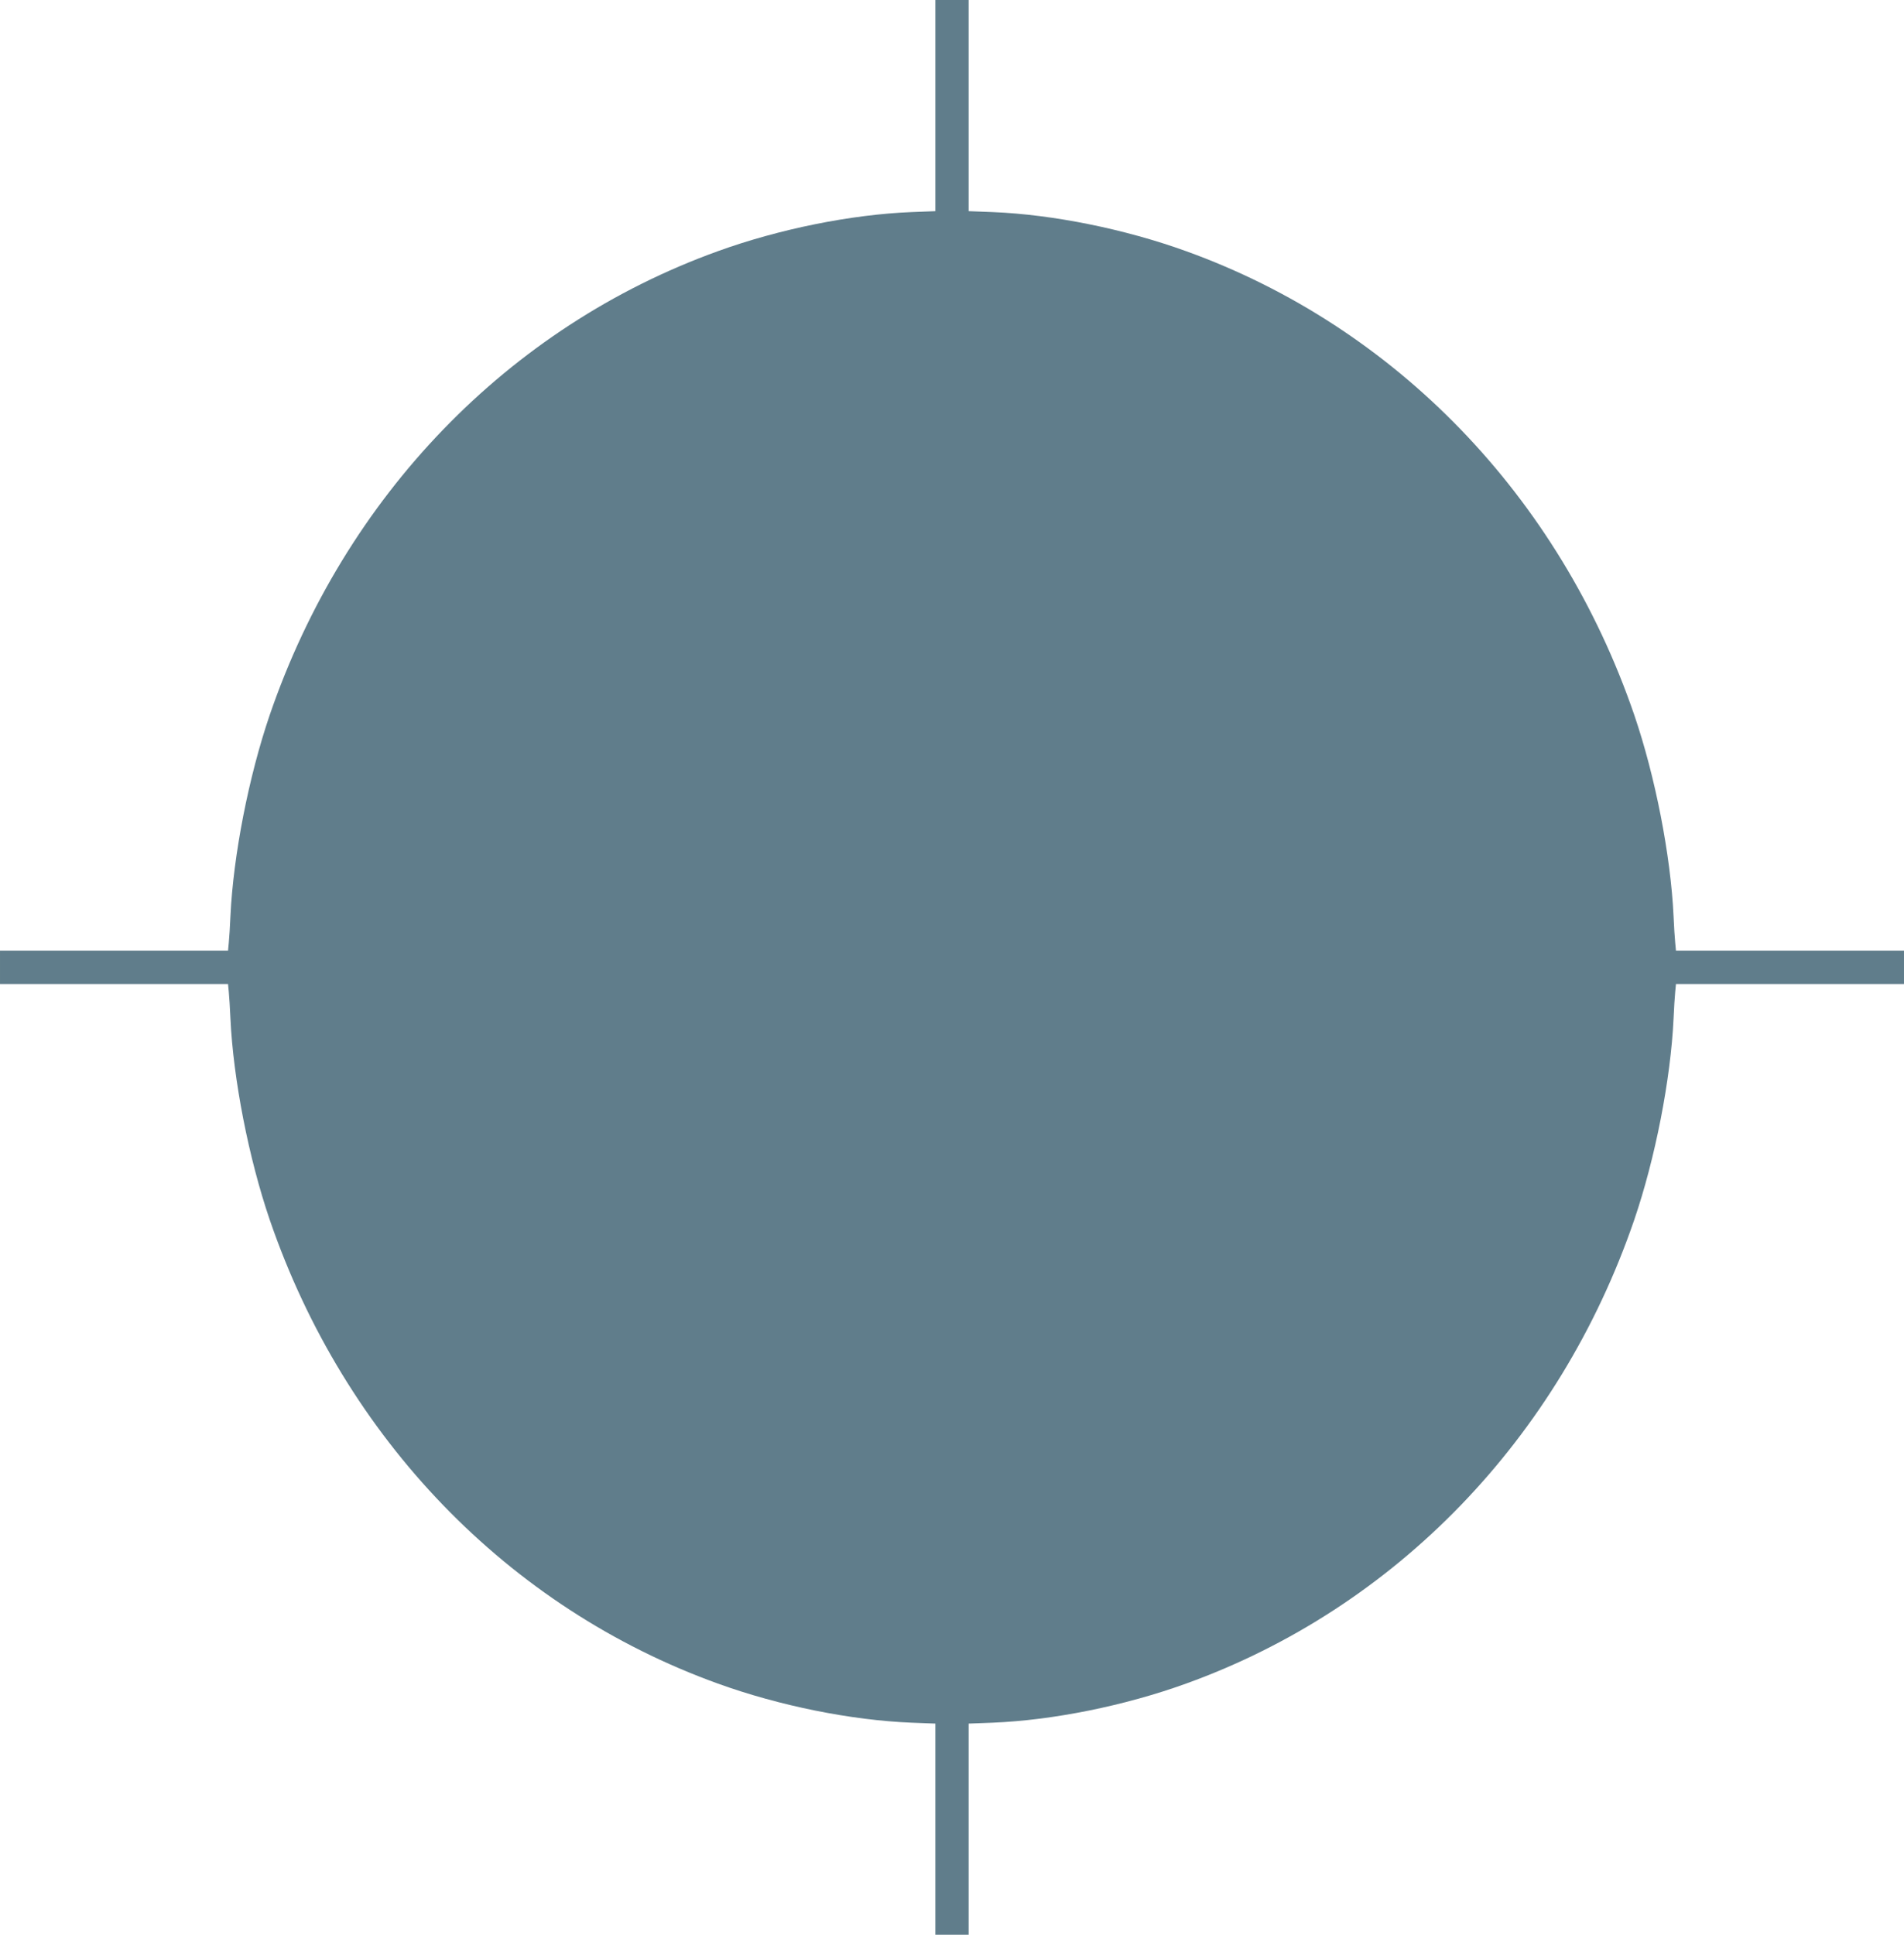
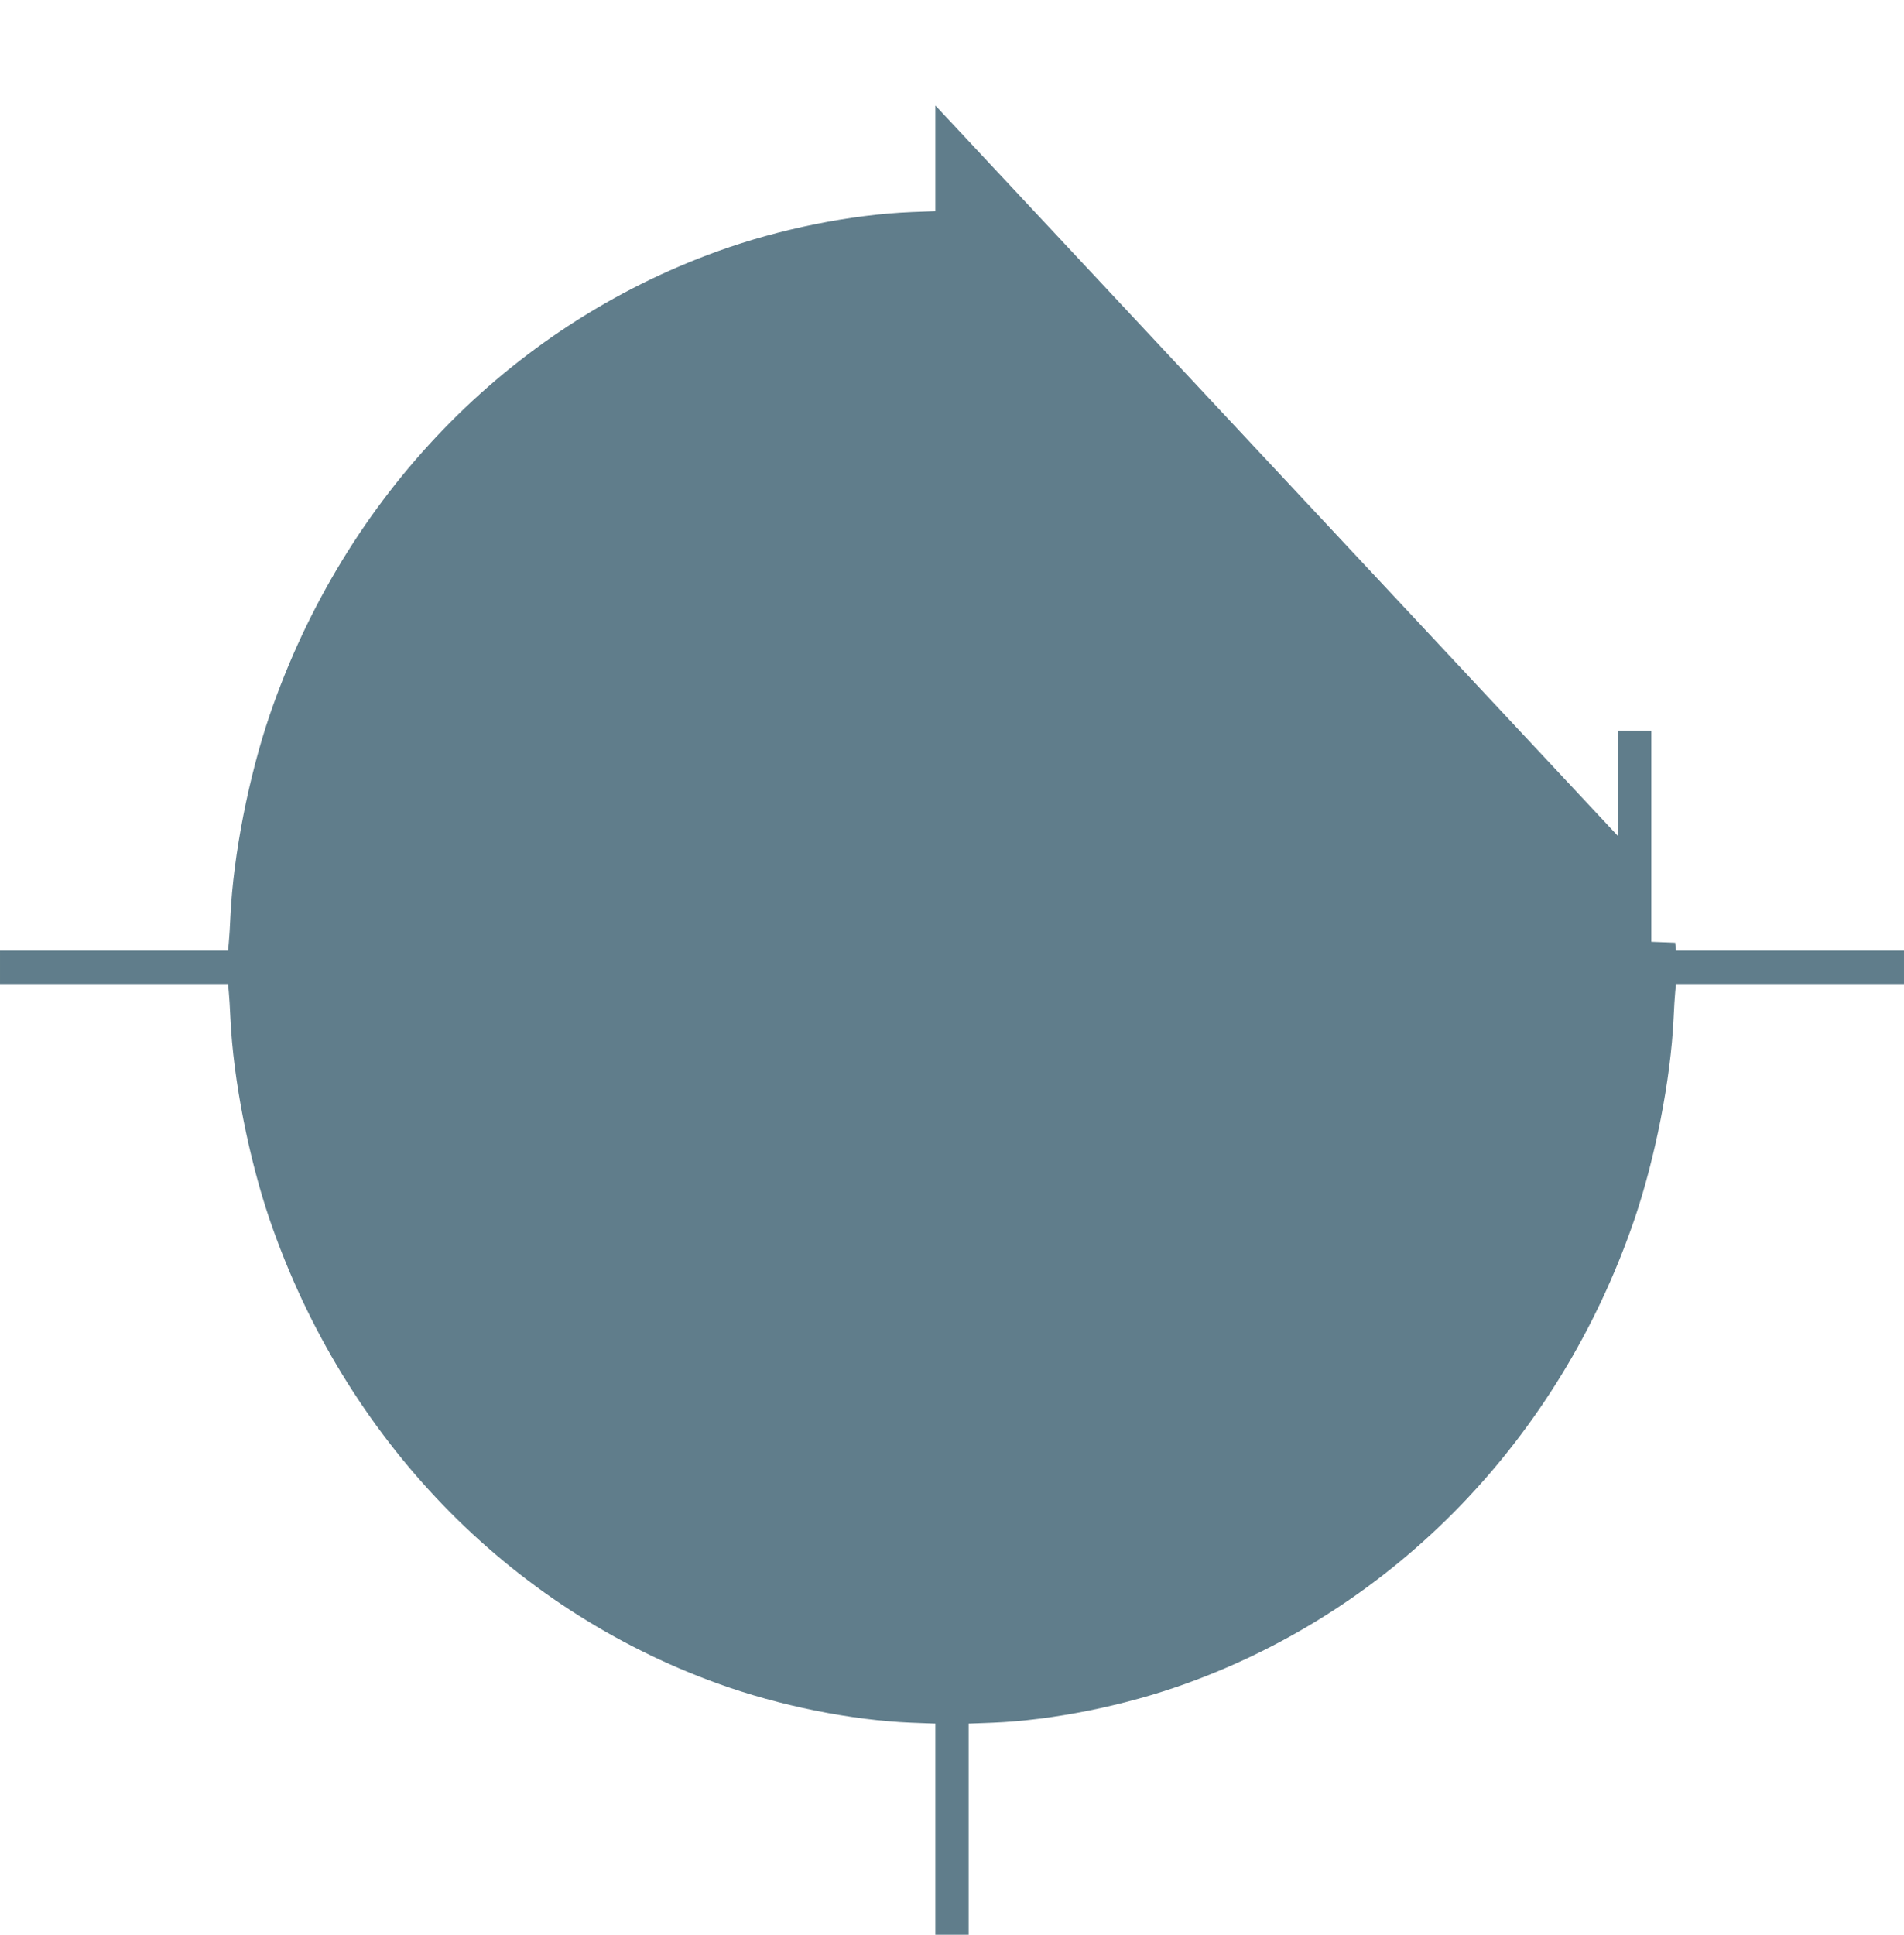
<svg xmlns="http://www.w3.org/2000/svg" version="1.0" width="1260pt" height="1280pt" viewBox="0 0 1260 1280" preserveAspectRatio="xMidYMid meet">
  <g transform="translate(0,1280) scale(0.1,-0.1)" fill="#607d8b" stroke="none">
-     <path d="M6190 12102 l0 -699 -157 -6 c-400 -16 -877 -112 -1283 -259 -1386 -500 -2469 -1621 -2965 -3068 -139 -407 -241 -928 -260 -1330 -3 -69 -8 -149 -11 -177 l-5 -53 -755 0 -754 0 0 -110 0 -110 754 0 755 0 5 -52 c3 -29 8 -109 11 -178 19 -402 121 -923 260 -1330 496 -1447 1579 -2568 2965 -3068 406 -147 883 -243 1283 -259 l157 -6 0 -699 0 -698 110 0 110 0 0 698 0 699 158 6 c399 16 876 112 1282 259 1386 500 2469 1621 2965 3068 139 407 241 928 260 1330 3 69 8 149 11 178 l5 52 755 0 754 0 0 110 0 110 -754 0 -755 0 -5 53 c-3 28 -8 108 -11 177 -19 402 -121 923 -260 1330 -496 1447 -1579 2568 -2965 3068 -406 147 -883 243 -1282 259 l-158 6 0 699 0 698 -110 0 -110 0 0 -698z" />
+     <path d="M6190 12102 l0 -699 -157 -6 c-400 -16 -877 -112 -1283 -259 -1386 -500 -2469 -1621 -2965 -3068 -139 -407 -241 -928 -260 -1330 -3 -69 -8 -149 -11 -177 l-5 -53 -755 0 -754 0 0 -110 0 -110 754 0 755 0 5 -52 c3 -29 8 -109 11 -178 19 -402 121 -923 260 -1330 496 -1447 1579 -2568 2965 -3068 406 -147 883 -243 1283 -259 l157 -6 0 -699 0 -698 110 0 110 0 0 698 0 699 158 6 c399 16 876 112 1282 259 1386 500 2469 1621 2965 3068 139 407 241 928 260 1330 3 69 8 149 11 178 l5 52 755 0 754 0 0 110 0 110 -754 0 -755 0 -5 53 l-158 6 0 699 0 698 -110 0 -110 0 0 -698z" />
  </g>
</svg>